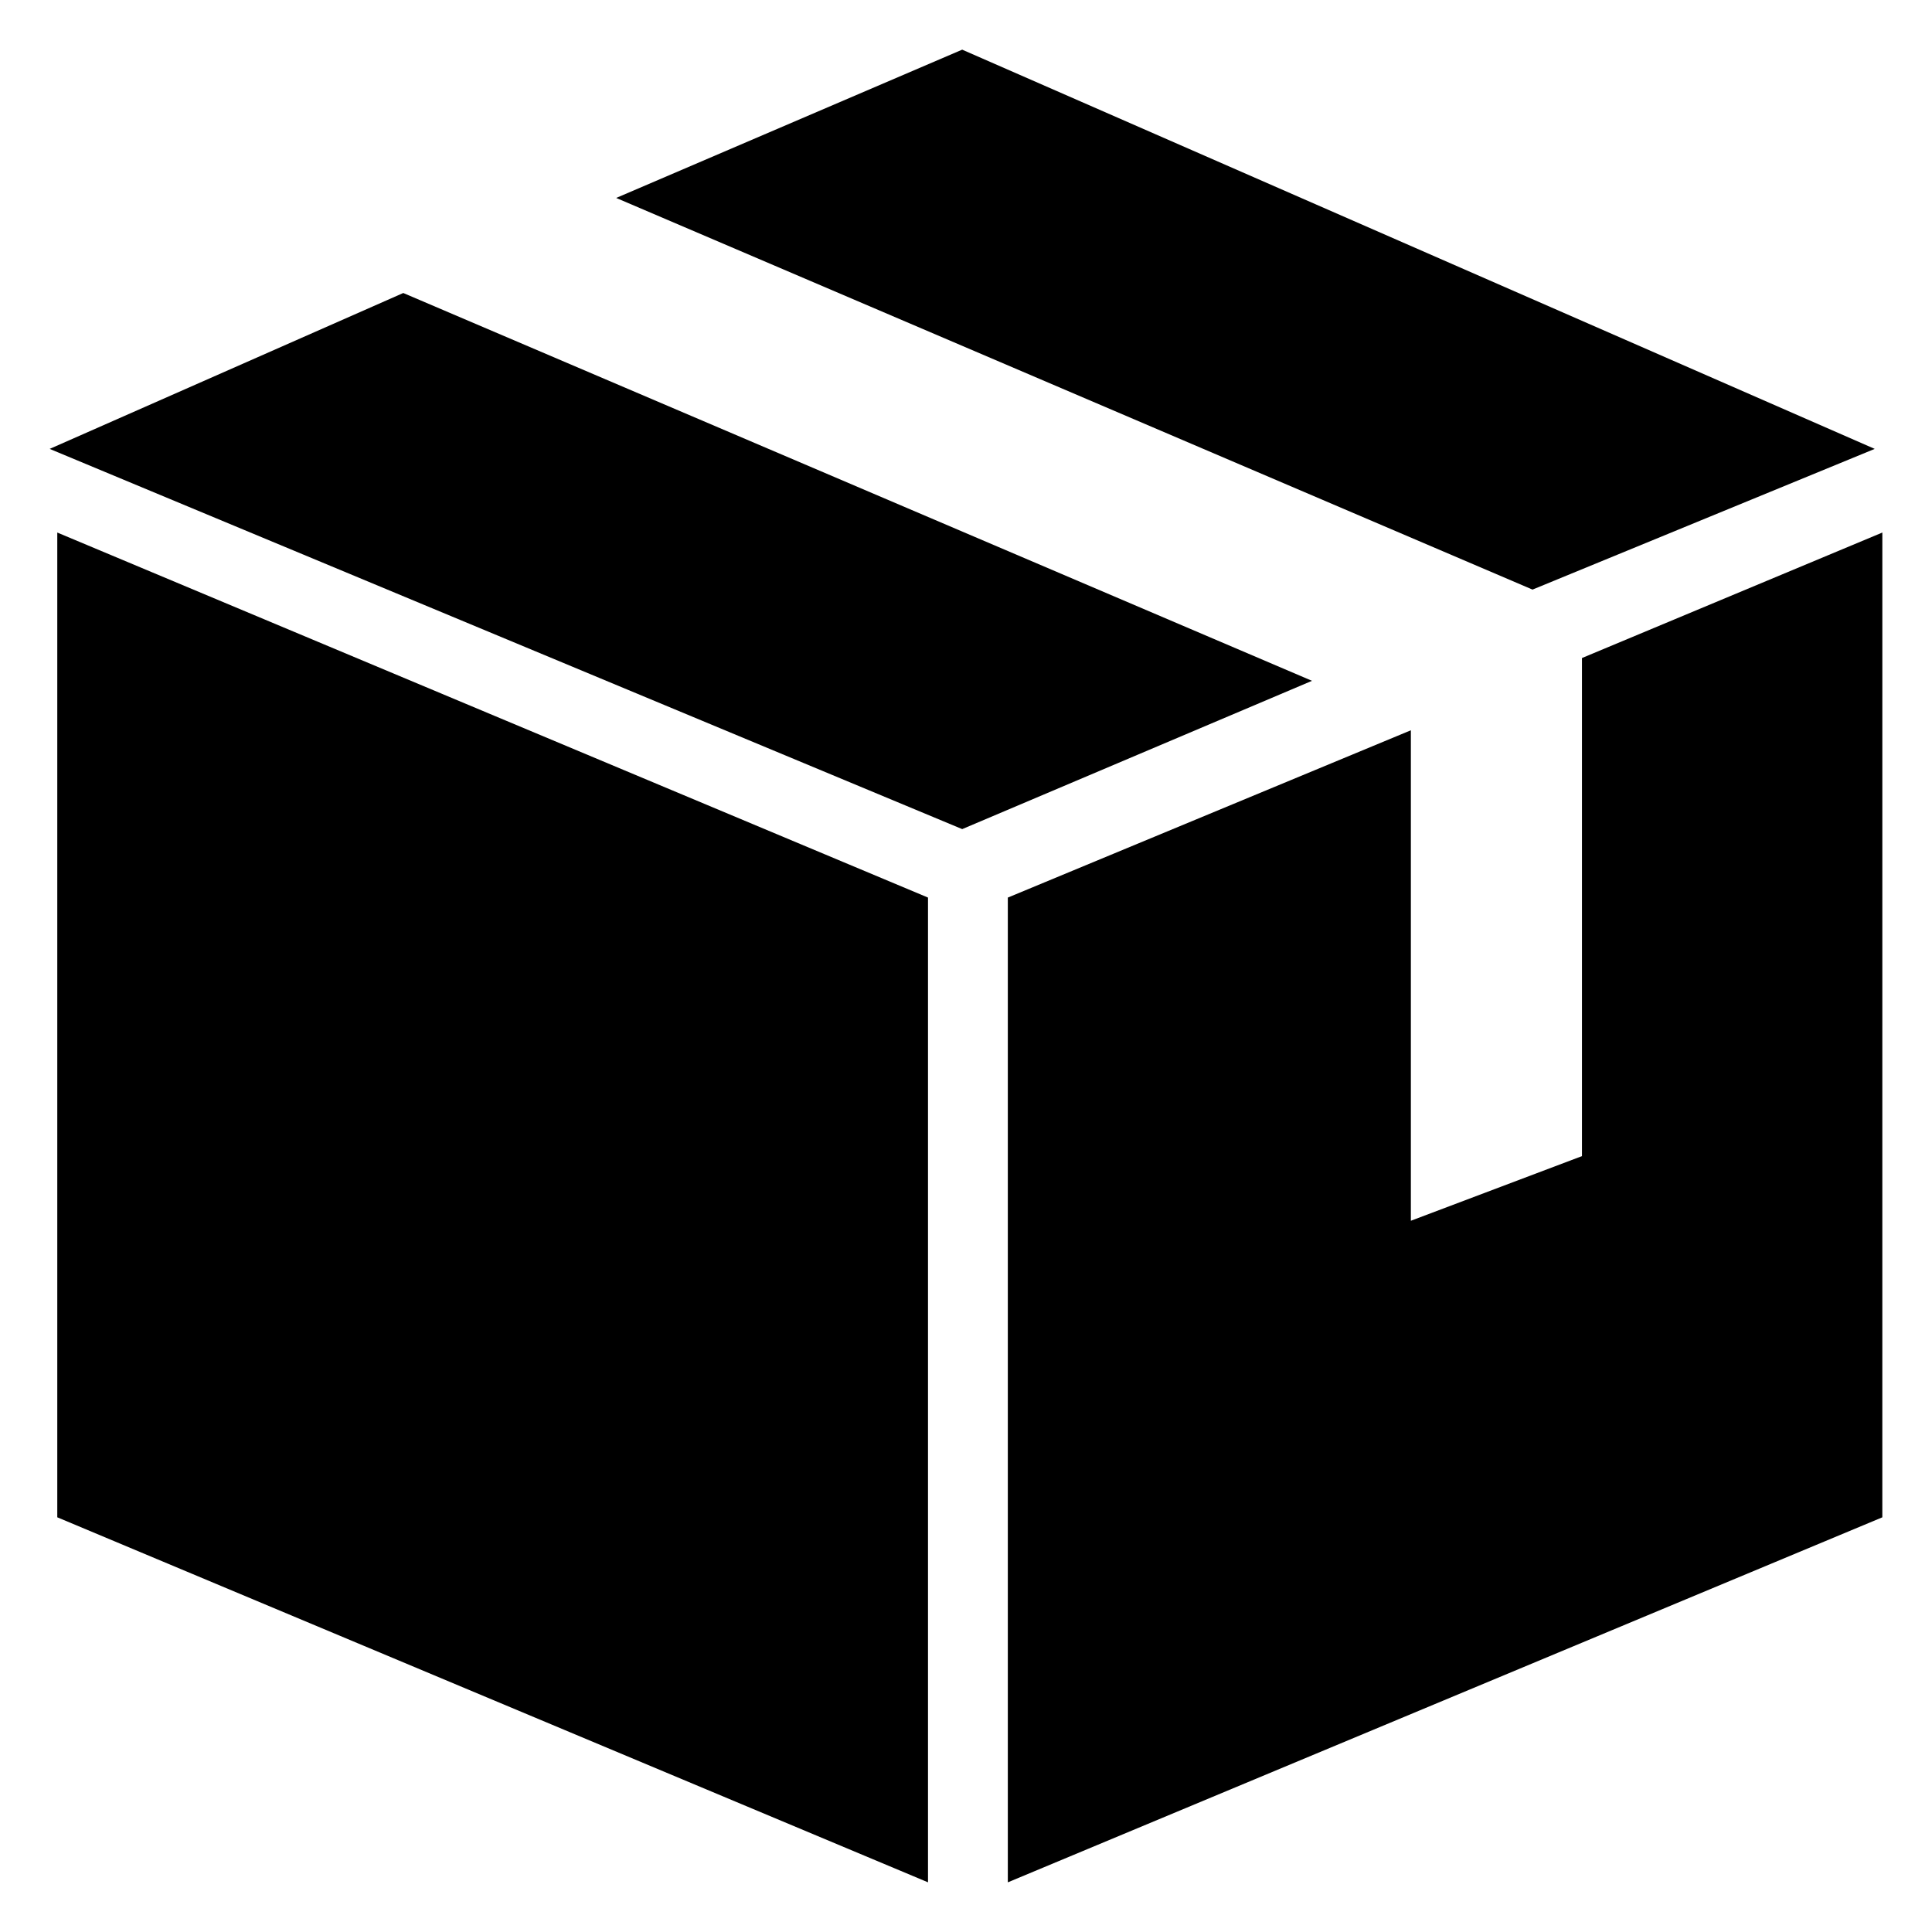
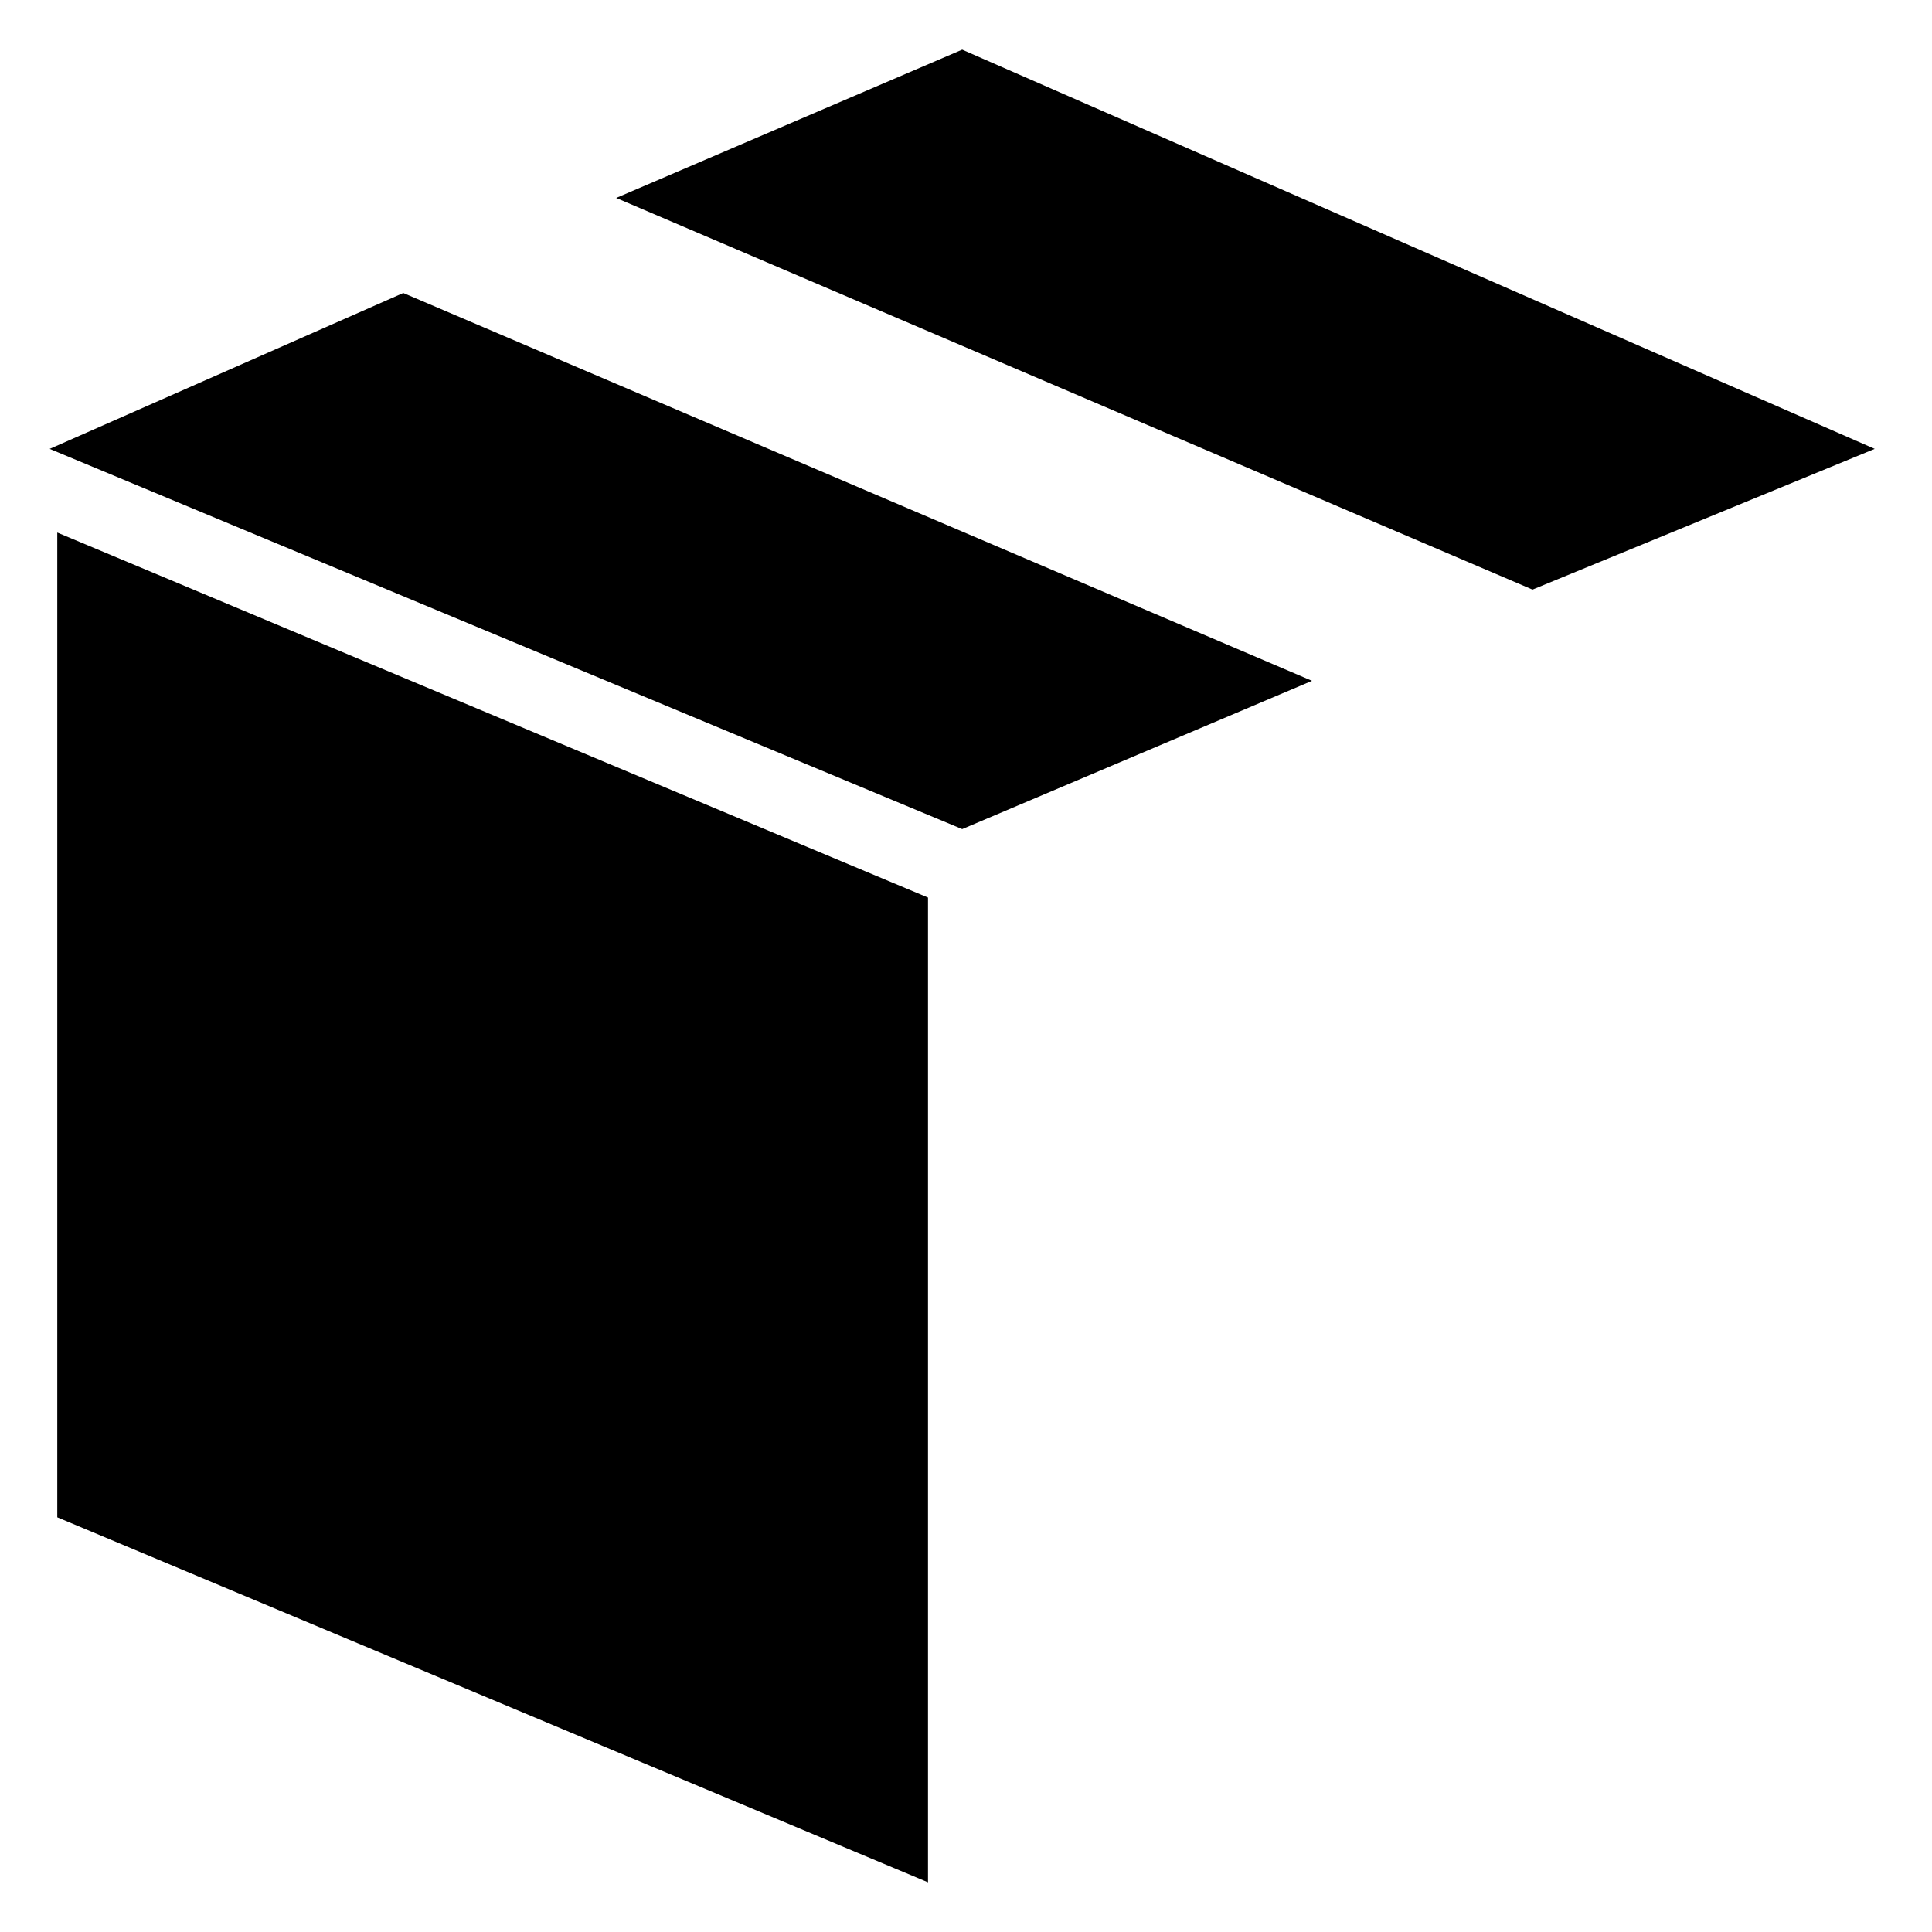
<svg xmlns="http://www.w3.org/2000/svg" fill="#000000" width="800px" height="800px" version="1.1" viewBox="144 144 512 512">
  <g>
    <path d="m159.18 546.1 230.75 96.734v-260.97l-230.75-96.734z" />
    <path d="m250.87 221.65-93.707 41.312 241.83 100.76 92.699-39.297z" />
    <path d="m640.82 262.96-241.83-105.8-91.695 39.297 242.84 103.79z" />
-     <path d="m642.84 285.13-79.602 33.254v132l-45.344 17.129v-129.98l-106.81 44.336v260.97l231.75-96.734z" />
  </g>
</svg>